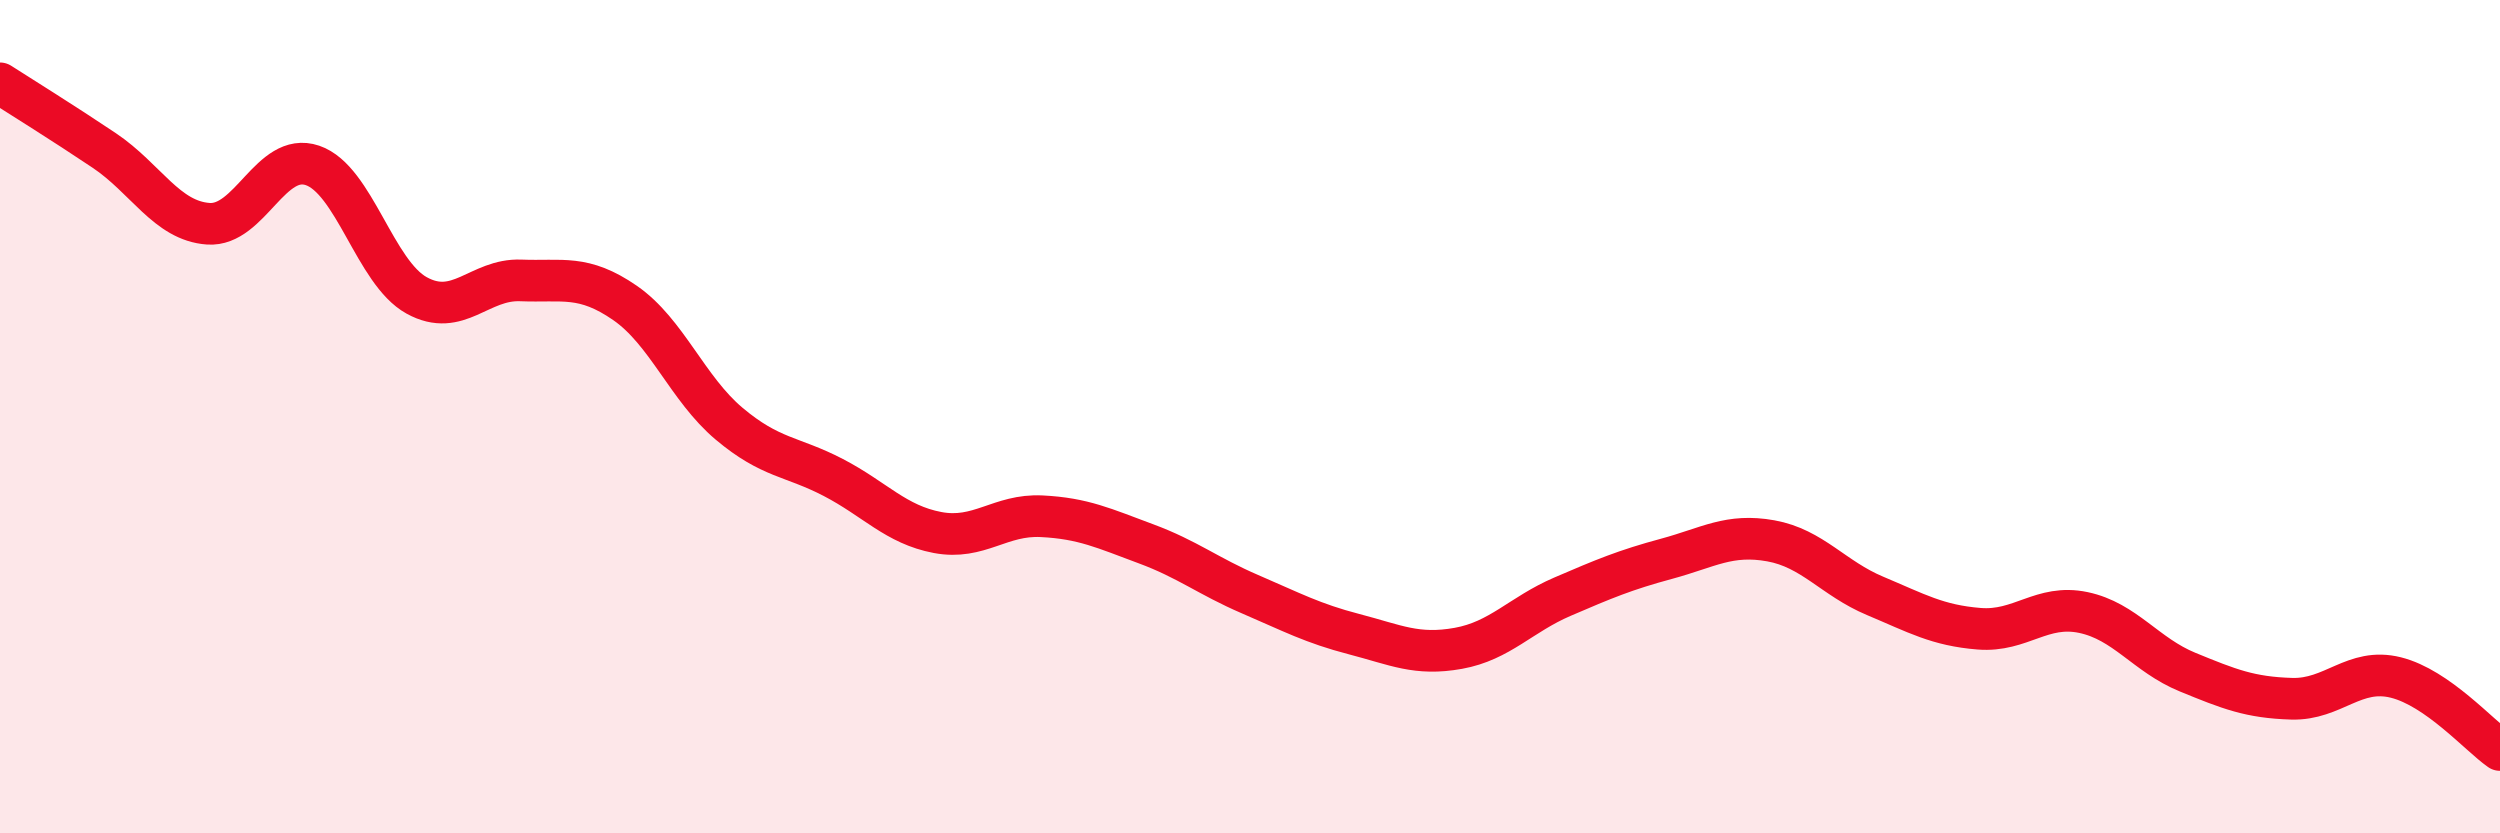
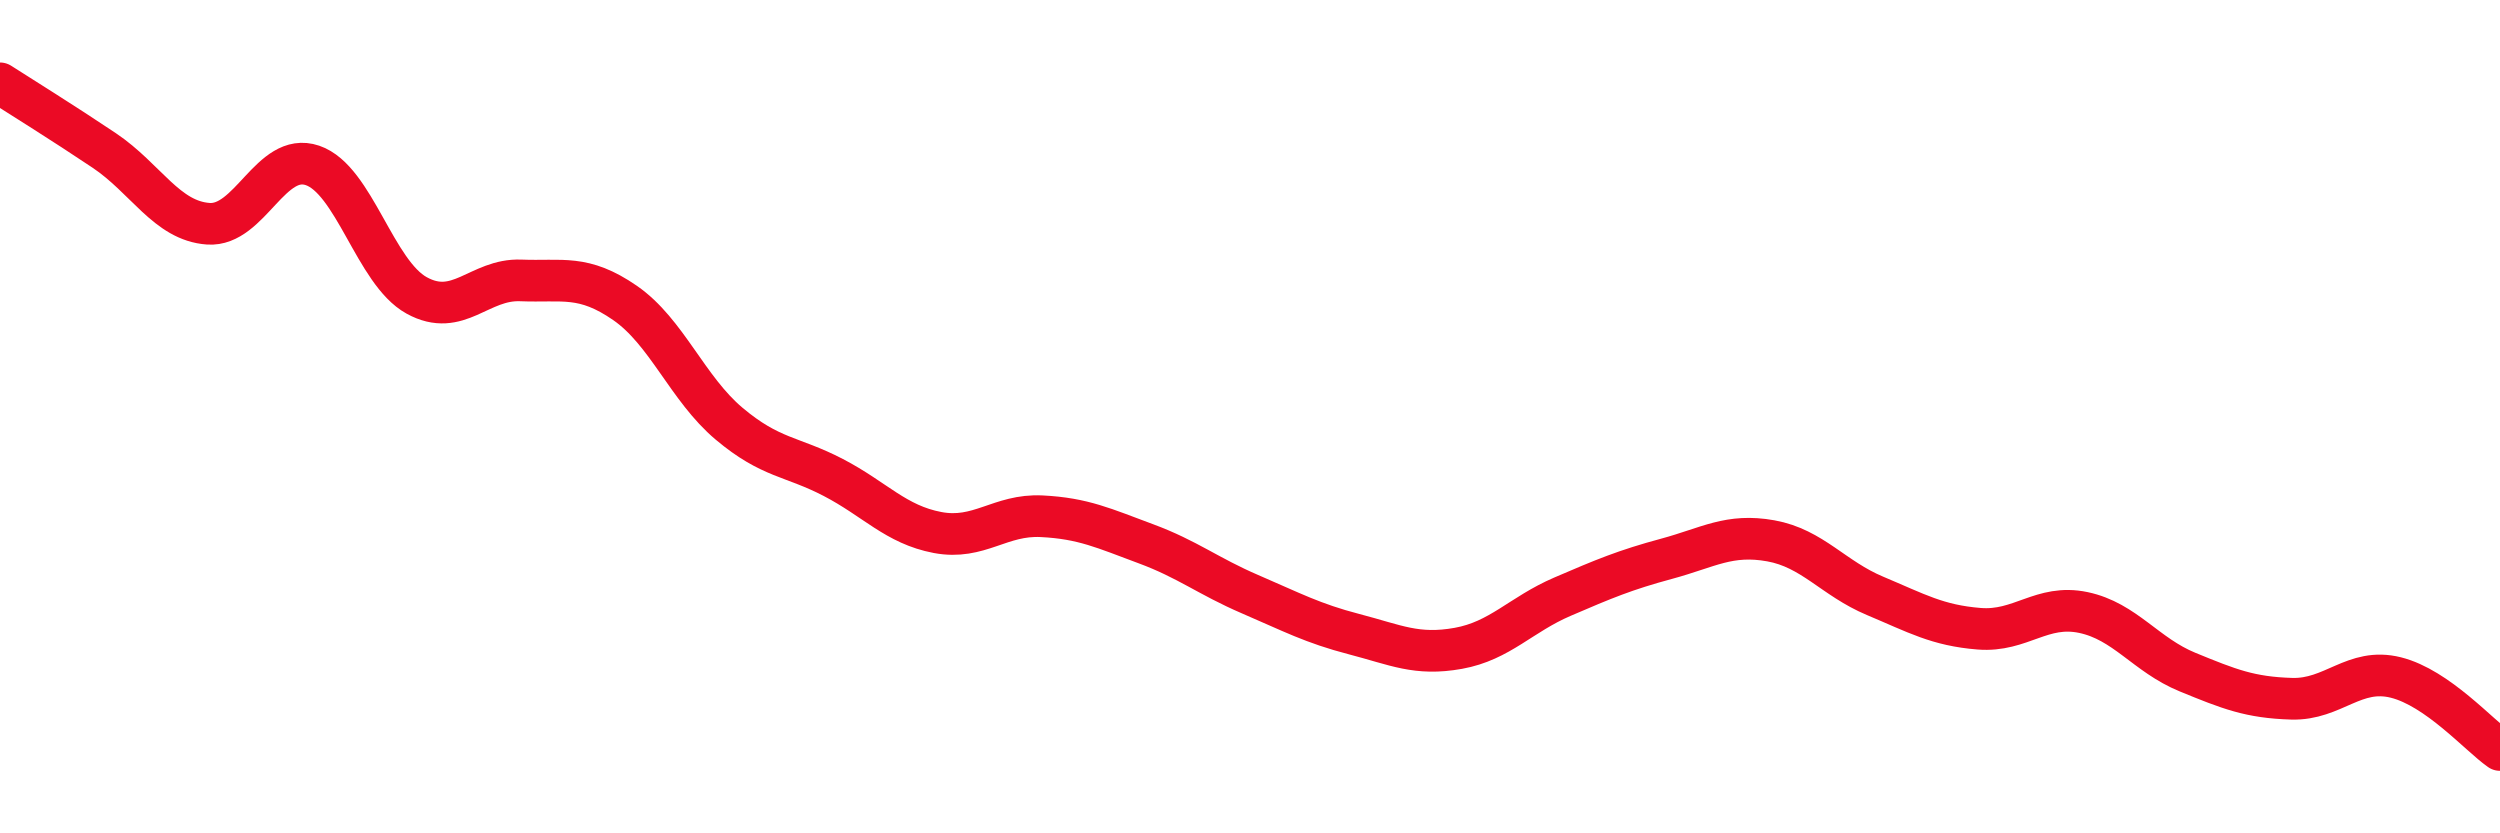
<svg xmlns="http://www.w3.org/2000/svg" width="60" height="20" viewBox="0 0 60 20">
-   <path d="M 0,2 C 0.5,2.32 1.5,2.94 2.5,3.61 C 3.5,4.28 4,5.3 5,5.37 C 6,5.44 6.5,3.63 7.5,3.97 C 8.5,4.31 9,6.54 10,7.09 C 11,7.64 11.5,6.69 12.5,6.73 C 13.5,6.77 14,6.58 15,7.27 C 16,7.96 16.5,9.33 17.5,10.17 C 18.5,11.01 19,10.94 20,11.46 C 21,11.98 21.5,12.59 22.5,12.78 C 23.5,12.97 24,12.34 25,12.39 C 26,12.44 26.5,12.68 27.5,13.05 C 28.5,13.42 29,13.83 30,14.26 C 31,14.69 31.5,14.96 32.5,15.22 C 33.5,15.48 34,15.74 35,15.56 C 36,15.38 36.5,14.75 37.5,14.32 C 38.5,13.89 39,13.68 40,13.41 C 41,13.14 41.5,12.8 42.5,12.98 C 43.5,13.16 44,13.88 45,14.3 C 46,14.72 46.5,15.01 47.5,15.09 C 48.5,15.17 49,14.49 50,14.7 C 51,14.91 51.5,15.72 52.5,16.13 C 53.5,16.54 54,16.74 55,16.77 C 56,16.8 56.5,16.01 57.5,16.26 C 58.5,16.51 59.5,17.65 60,18L60 20L0 20Z" fill="#EB0A25" opacity="0.1" stroke-linecap="round" stroke-linejoin="round" />
  <path d="M 0,2 C 0.5,2.32 1.5,2.94 2.5,3.61 C 3.5,4.28 4,5.3 5,5.37 C 6,5.44 6.5,3.63 7.5,3.97 C 8.5,4.31 9,6.54 10,7.09 C 11,7.64 11.5,6.69 12.5,6.73 C 13.5,6.77 14,6.58 15,7.27 C 16,7.96 16.5,9.33 17.5,10.17 C 18.5,11.01 19,10.94 20,11.46 C 21,11.98 21.5,12.59 22.5,12.78 C 23.5,12.97 24,12.34 25,12.39 C 26,12.44 26.5,12.68 27.5,13.05 C 28.5,13.42 29,13.83 30,14.26 C 31,14.69 31.5,14.96 32.5,15.22 C 33.5,15.48 34,15.74 35,15.56 C 36,15.38 36.5,14.75 37.5,14.32 C 38.5,13.89 39,13.68 40,13.41 C 41,13.14 41.5,12.8 42.5,12.98 C 43.5,13.16 44,13.88 45,14.3 C 46,14.72 46.5,15.01 47.5,15.09 C 48.5,15.17 49,14.49 50,14.7 C 51,14.91 51.5,15.72 52.5,16.13 C 53.5,16.54 54,16.74 55,16.77 C 56,16.8 56.5,16.01 57.5,16.26 C 58.5,16.51 59.5,17.65 60,18" stroke="#EB0A25" stroke-width="1" fill="none" stroke-linecap="round" stroke-linejoin="round" />
</svg>